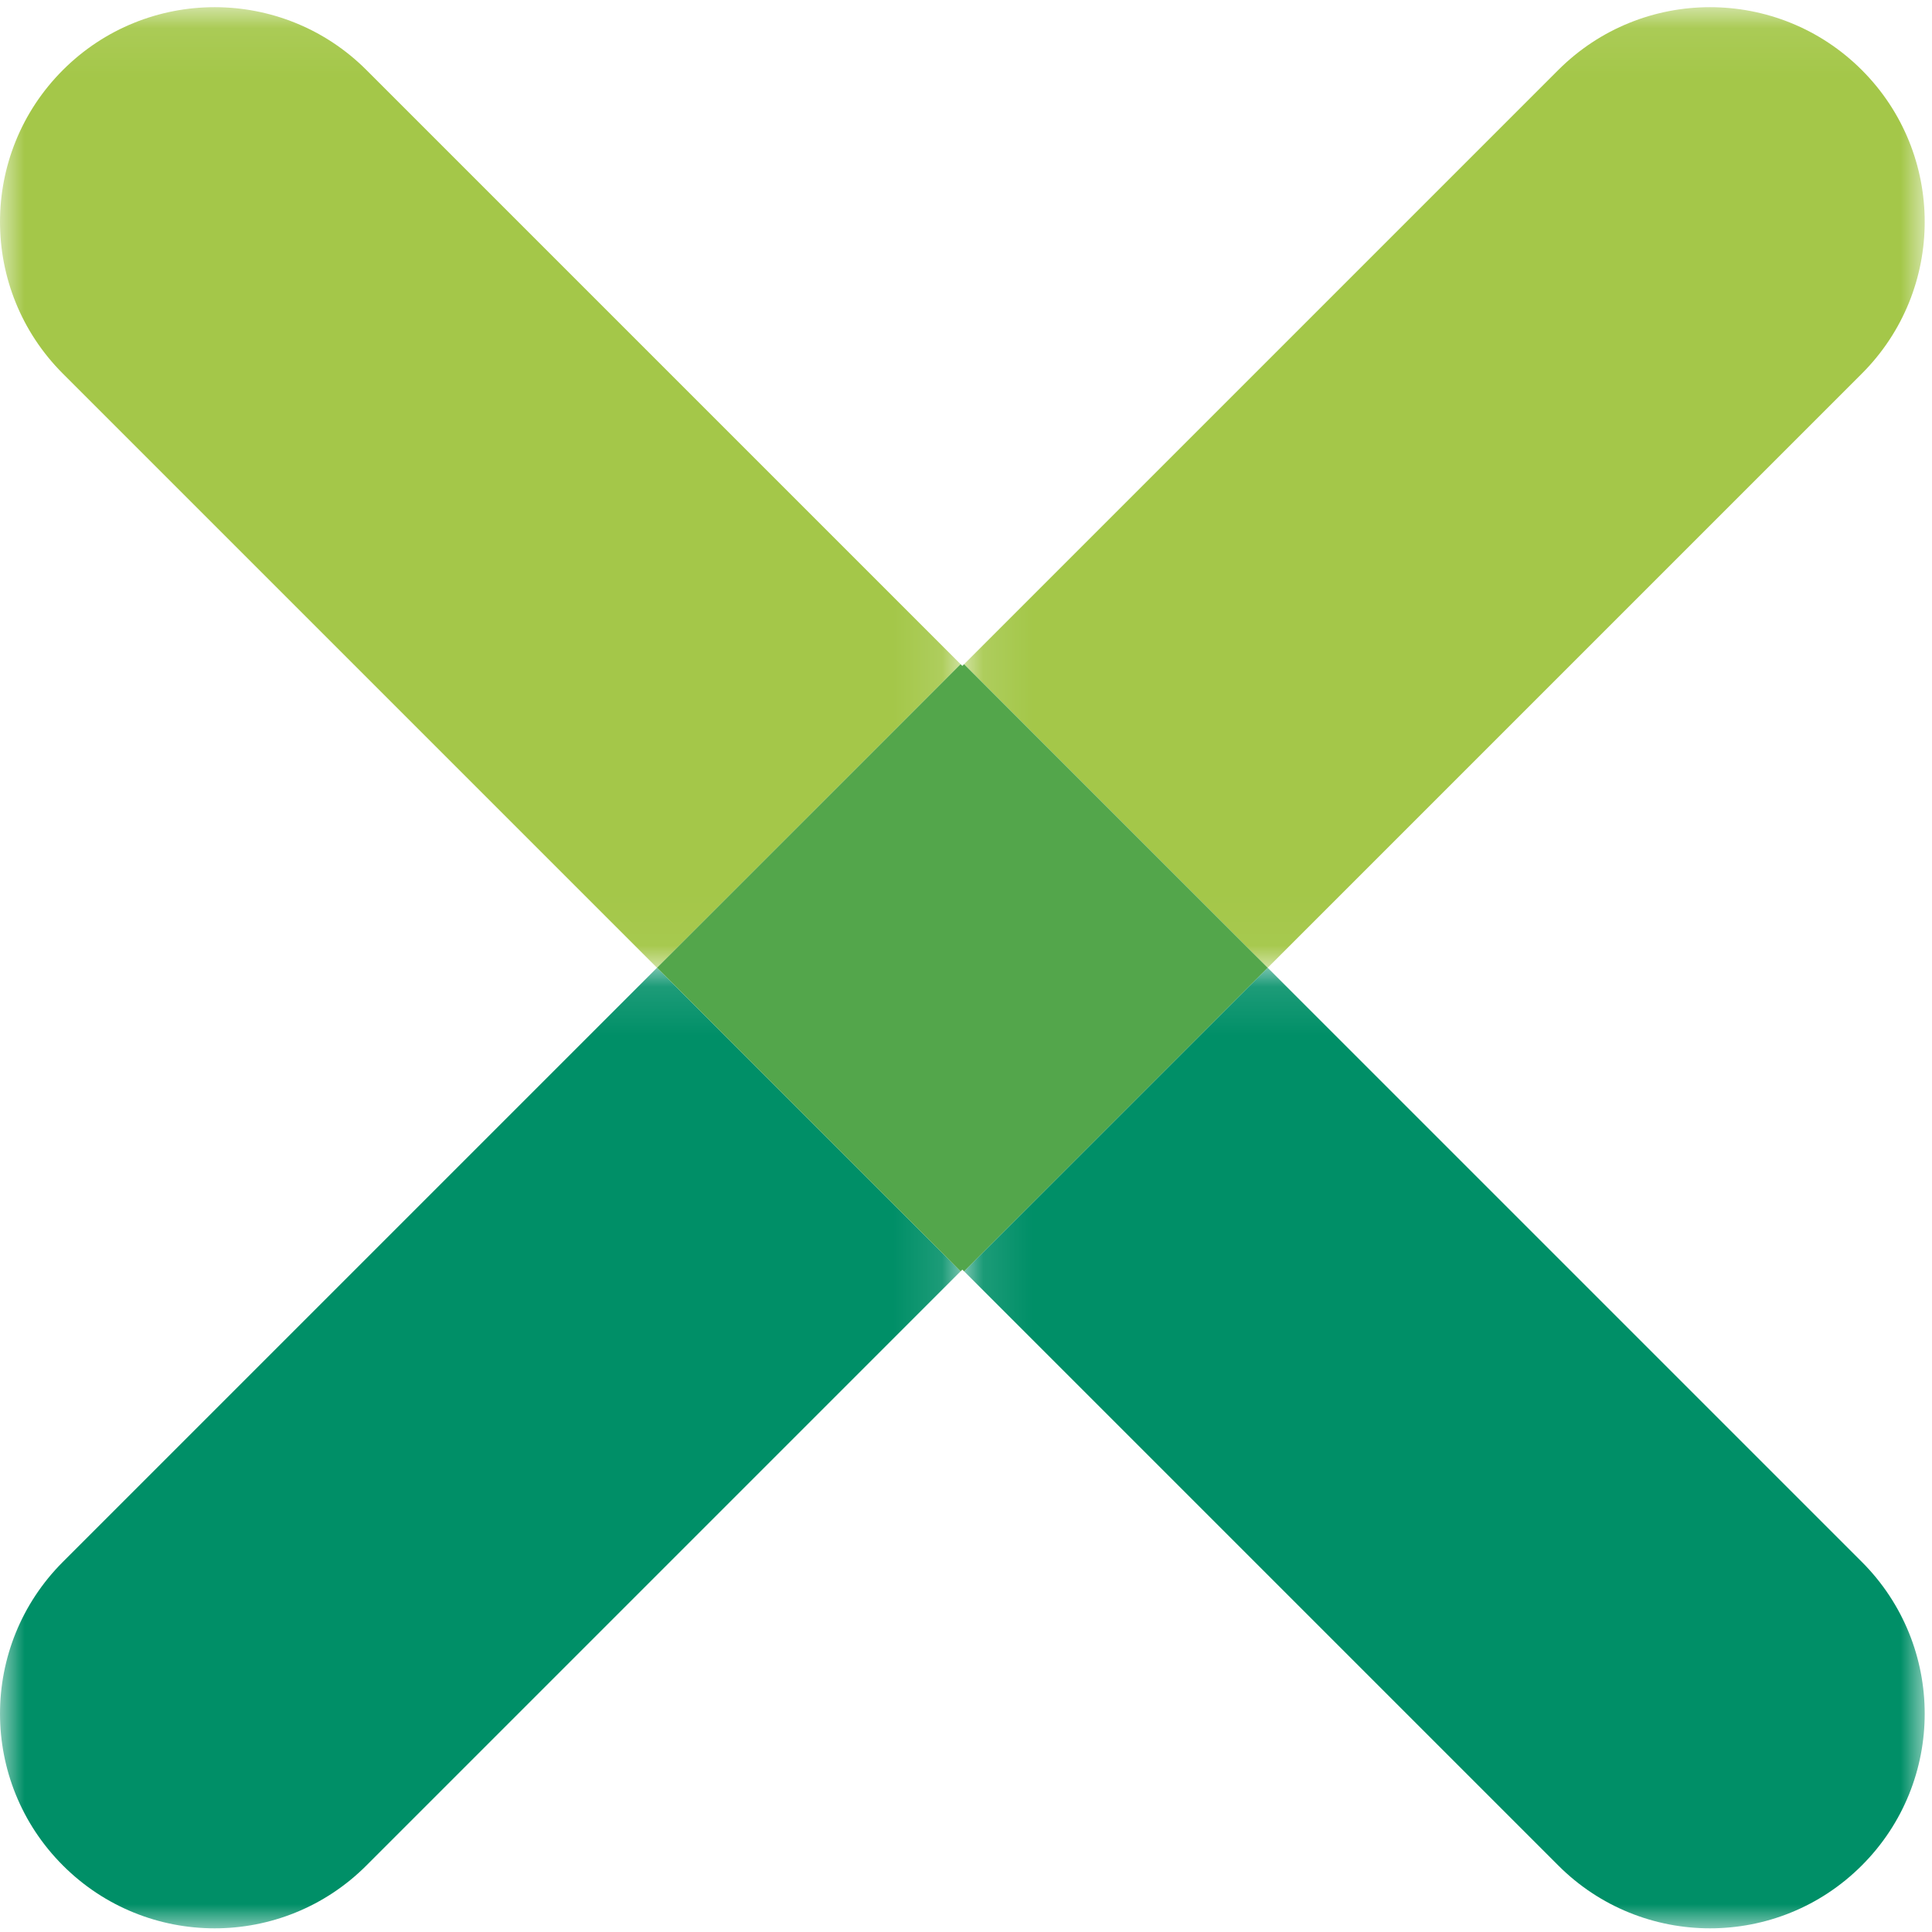
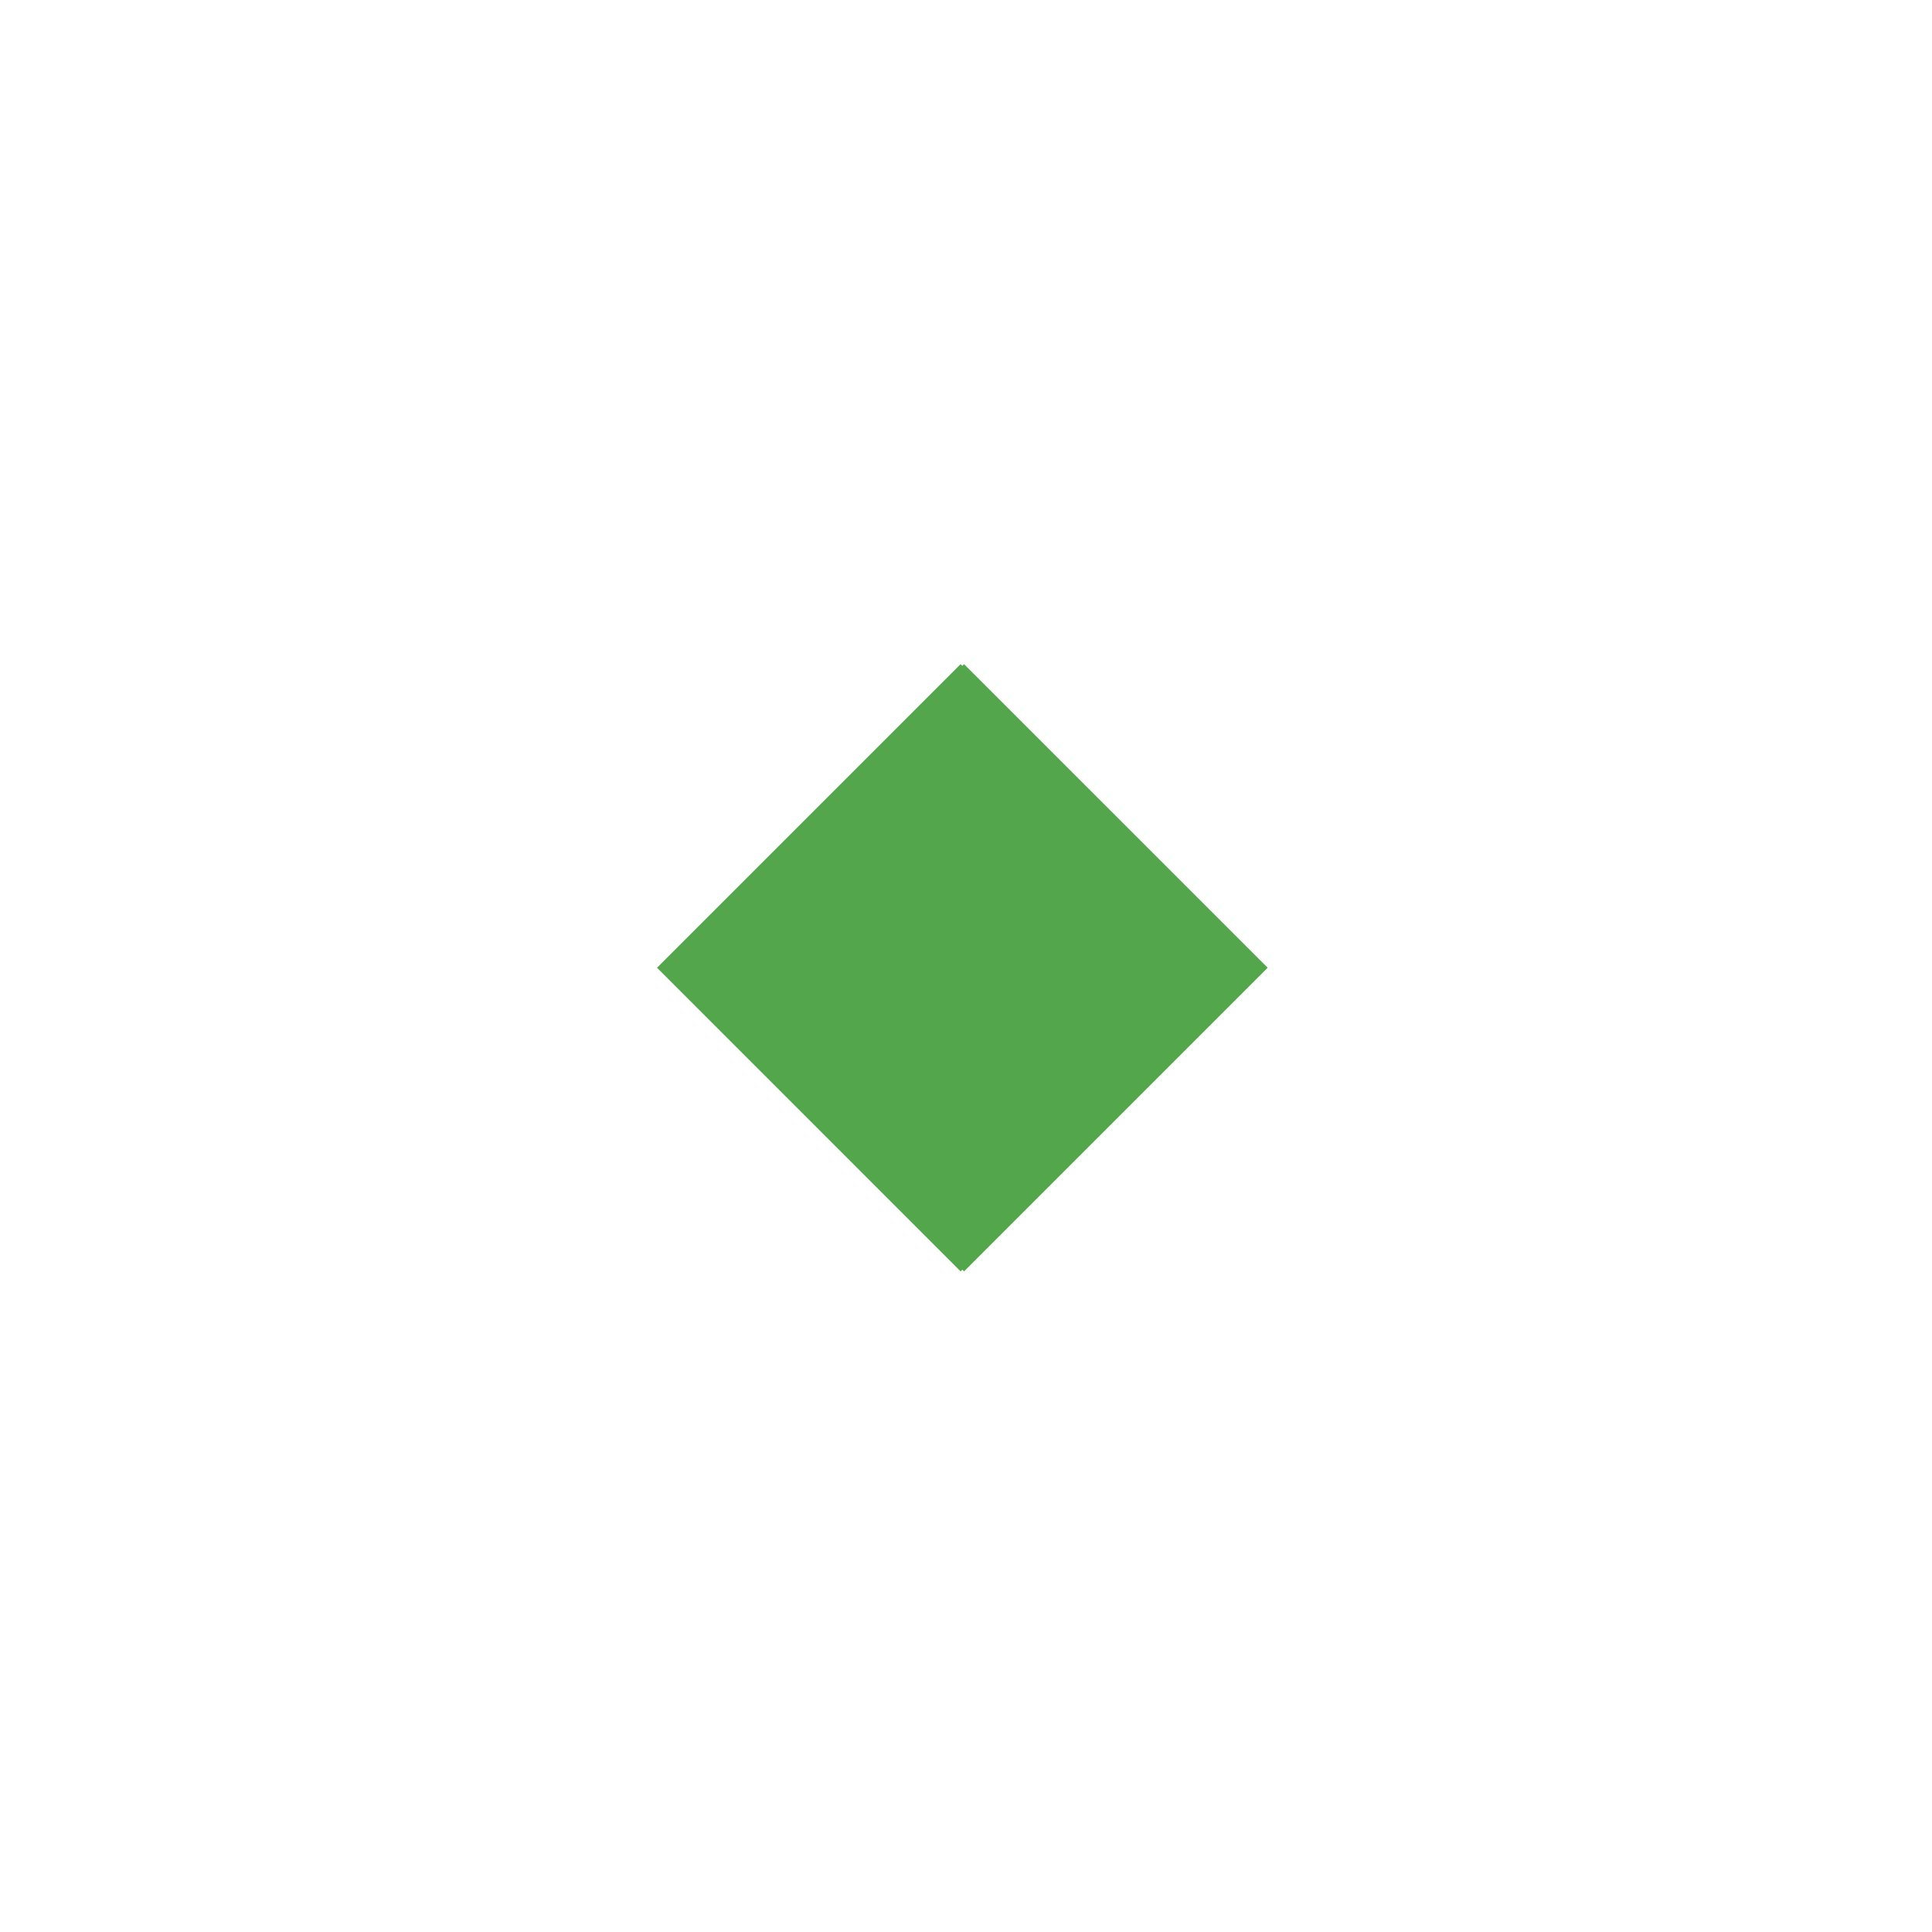
<svg xmlns="http://www.w3.org/2000/svg" xmlns:xlink="http://www.w3.org/1999/xlink" width="40px" height="40px" viewBox="0 0 40 40" version="1.1">
  <title>Group 15 Copy</title>
  <desc>Created with Sketch.</desc>
  <defs>
-     <polygon id="path-1" points="0 0.112 19.888 0.112 19.888 20 0 20" />
-     <polygon id="path-3" points="0.109 0.112 19.997 0.112 19.997 20 0.109 20" />
    <polygon id="path-5" points="0 0.076 19.888 0.076 19.888 19.964 0 19.964" />
-     <polygon id="path-7" points="0.109 0.076 19.997 0.076 19.997 19.964 0.109 19.964" />
  </defs>
  <g id="WWW" stroke="none" stroke-width="1" fill="none" fill-rule="evenodd">
    <g id="Noxa-www-layout" transform="translate(-267, -1238)">
      <g id="Ludzie" transform="translate(0, 1108)">
        <g id="Item-one" transform="translate(262, 19)">
          <g id="Group-15-Copy" transform="translate(5, 111)">
            <g id="Group-3" transform="translate(0, 19.924)">
              <mask id="mask-2" fill="white">
                <use xlink:href="#path-1" />
              </mask>
              <g id="Clip-2" />
-               <path d="M1.302,12.413 C-0.434,14.149 -0.434,16.962 1.302,18.698 C3.037,20.434 5.852,20.434 7.587,18.698 L19.888,6.397 L13.603,0.112 L1.302,12.413 Z" id="Fill-1" fill="#008F67" mask="url(#mask-2)" />
            </g>
            <g id="Group-6" transform="translate(19.852, 19.924)">
              <mask id="mask-4" fill="white">
                <use xlink:href="#path-3" />
              </mask>
              <g id="Clip-5" />
              <path d="M6.394,0.112 L0.109,6.397 L12.41,18.698 C13.277,19.566 14.415,20 15.552,20 C16.69,20 17.827,19.566 18.695,18.698 C20.431,16.963 20.431,14.149 18.695,12.413 L6.394,0.112 Z" id="Fill-4" fill="#008F67" mask="url(#mask-4)" />
            </g>
            <g id="Group-9" transform="translate(0, 0.073)">
              <mask id="mask-6" fill="white">
                <use xlink:href="#path-5" />
              </mask>
              <g id="Clip-8" />
-               <path d="M7.587,1.377 C5.852,-0.358 3.037,-0.358 1.302,1.377 C-0.434,3.113 -0.434,5.927 1.302,7.663 L13.603,19.964 L19.888,13.678 L7.587,1.377 Z" id="Fill-7" fill="#A4C749" mask="url(#mask-6)" />
            </g>
            <g id="Group-12" transform="translate(19.852, 0.073)">
              <mask id="mask-8" fill="white">
                <use xlink:href="#path-7" />
              </mask>
              <g id="Clip-11" />
              <path d="M18.695,7.663 C20.431,5.927 20.431,3.113 18.695,1.377 C16.959,-0.358 14.145,-0.358 12.41,1.377 L0.109,13.678 L6.394,19.964 L18.695,7.663 Z" id="Fill-10" fill="#A4C749" mask="url(#mask-8)" />
            </g>
            <polygon id="Fill-13" fill="#53A64B" points="19.96 13.751 19.924 13.787 19.888 13.751 13.603 20.036 19.888 26.322 19.924 26.286 19.96 26.322 26.246 20.036" />
          </g>
        </g>
      </g>
    </g>
  </g>
</svg>